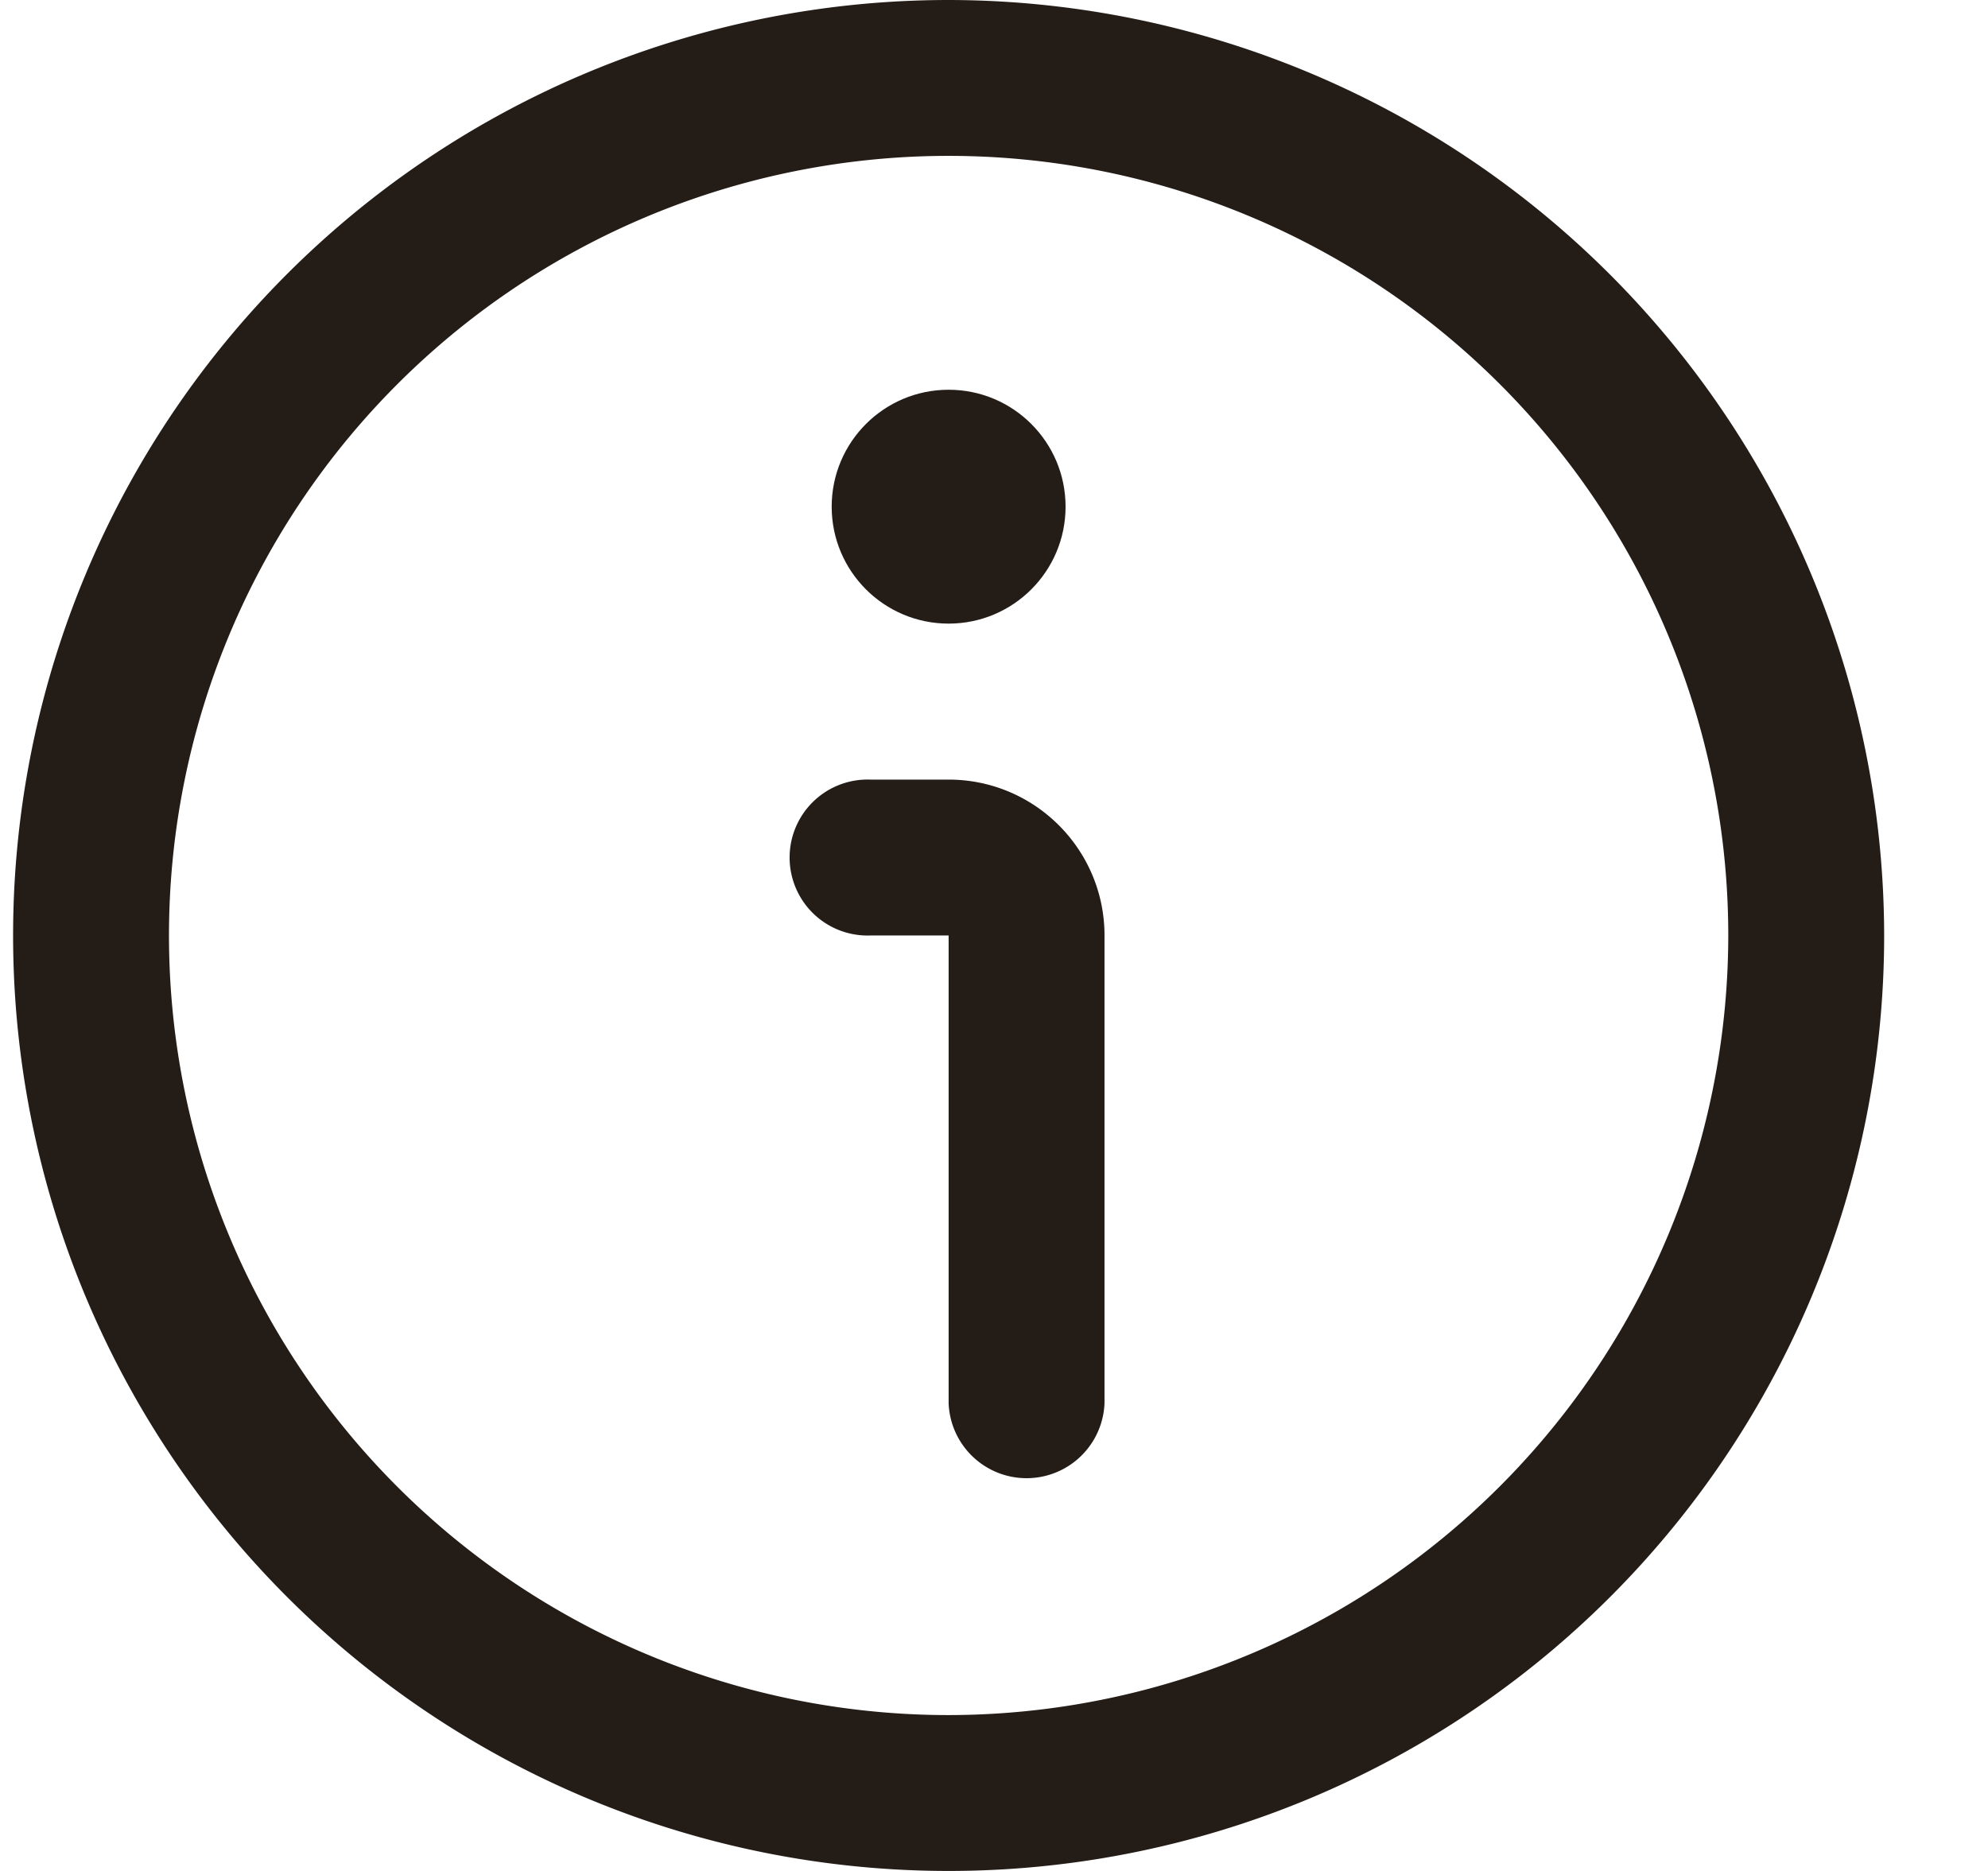
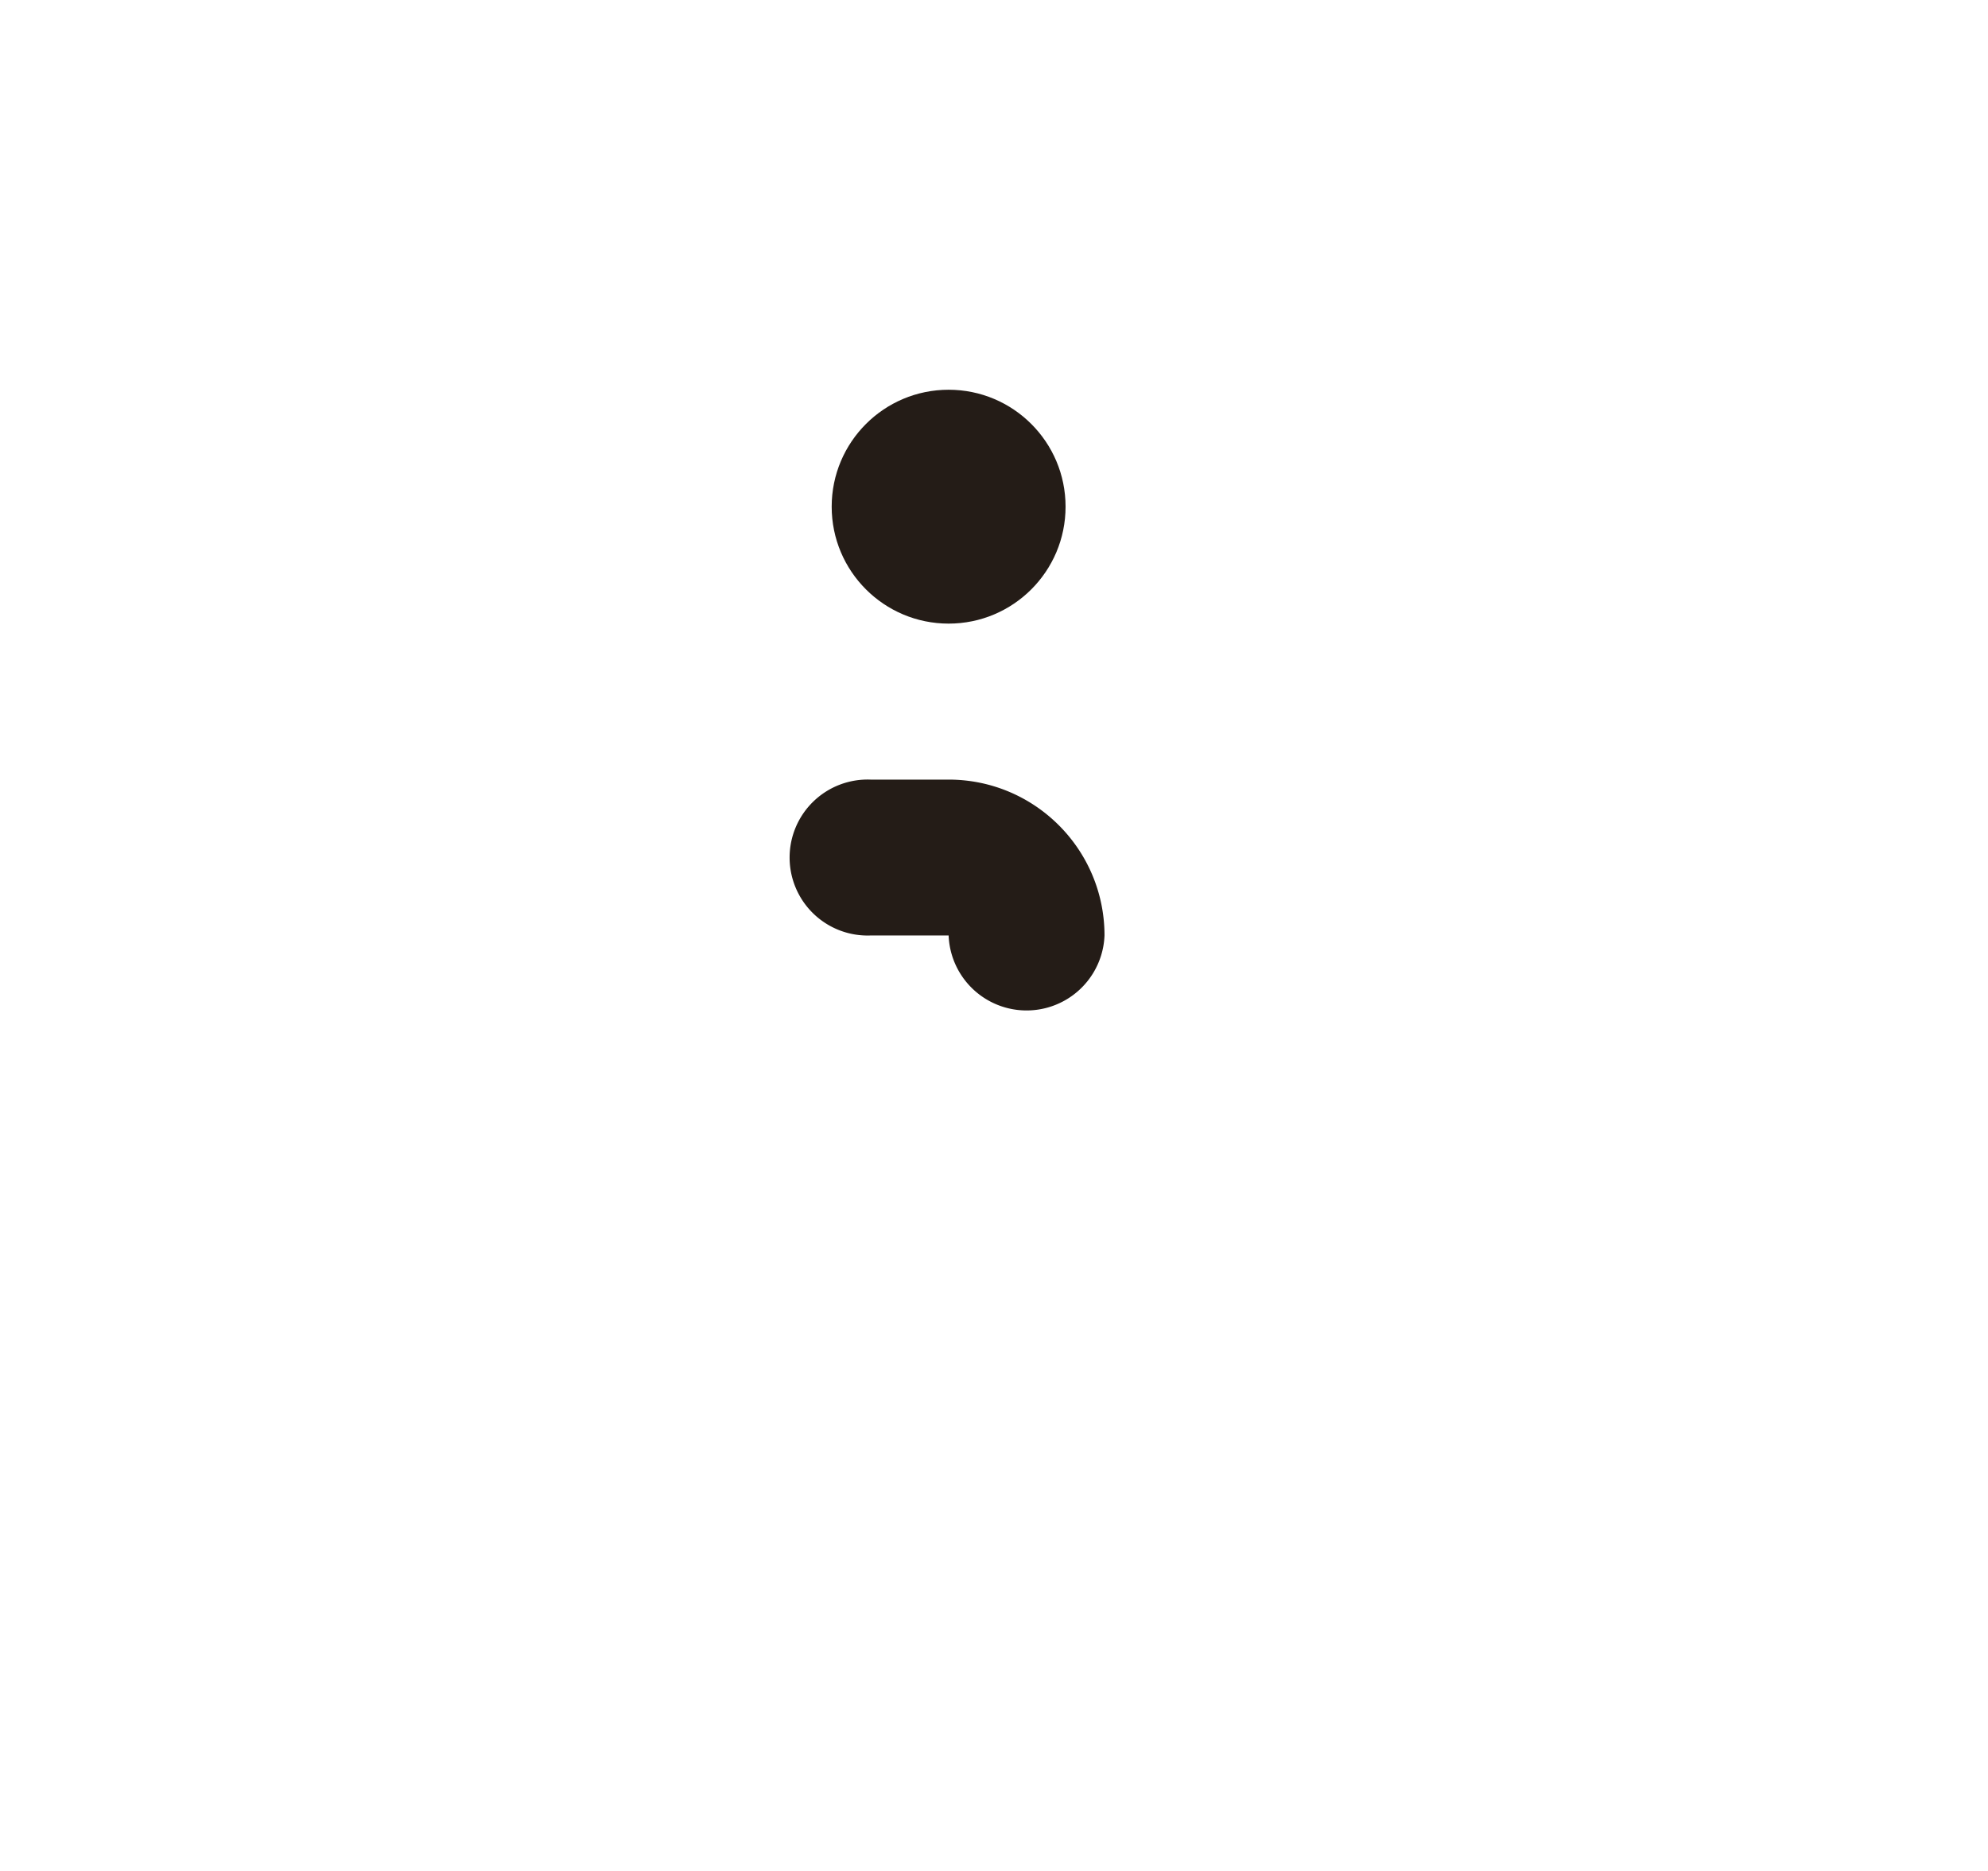
<svg xmlns="http://www.w3.org/2000/svg" width="17px" height="16px" viewBox="0 0 17 16">
  <title>info (7)</title>
  <g fill="#241c17" transform="translate(.112)">
-     <path d="M8 0a8 8 0 1 0 8 8 8.01 8.01 0 0 0-8-8m0 14.667A6.667 6.667 0 1 1 14.667 8 6.674 6.674 0 0 1 8 14.667" />
-     <path d="M8 6.667h-.667a.667.667 0 1 0 0 1.333H8v4a.667.667 0 0 0 1.333 0V8c0-.736-.597-1.333-1.333-1.333" />
+     <path d="M8 6.667h-.667a.667.667 0 1 0 0 1.333H8a.667.667 0 0 0 1.333 0V8c0-.736-.597-1.333-1.333-1.333" />
    <circle cx="8" cy="4.333" r="1" />
  </g>
</svg>